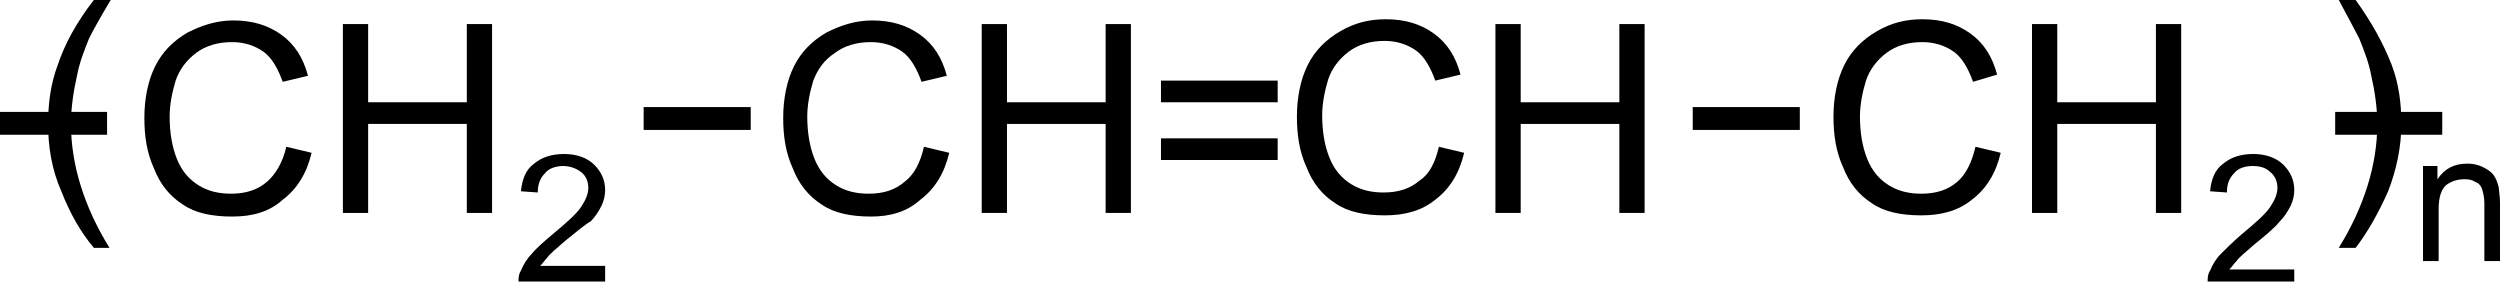
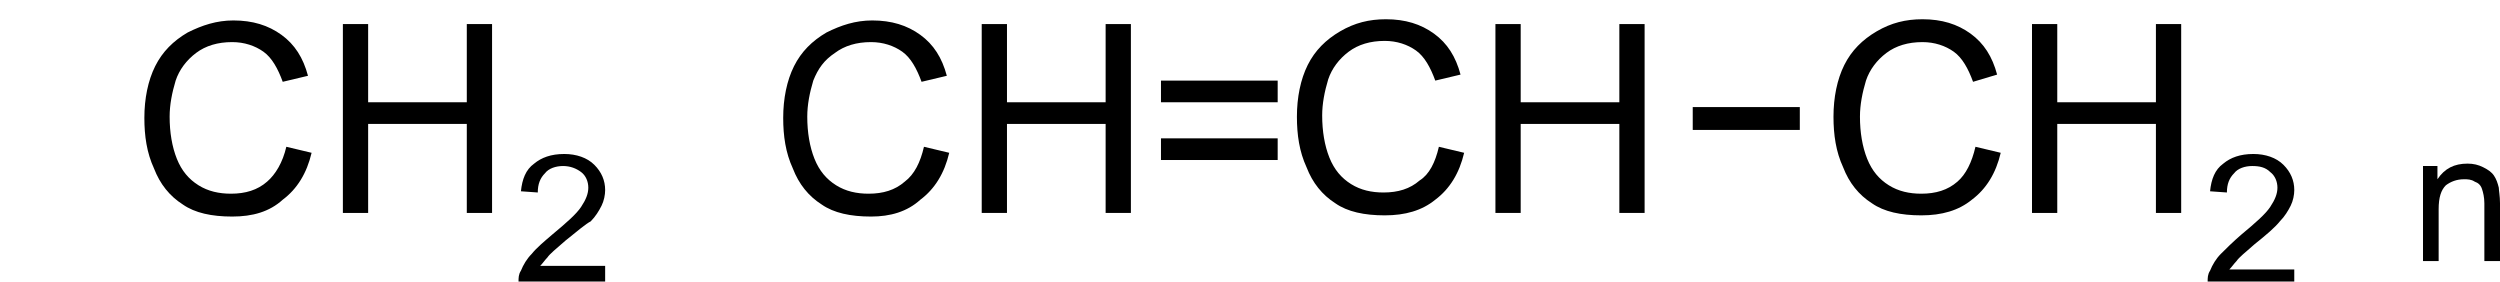
<svg xmlns="http://www.w3.org/2000/svg" version="1.1" id="Слой_1" x="0px" y="0px" width="207.8px" height="23.4px" viewBox="0 0 207.8 23.4" style="enable-background:new 0 0 207.8 23.4;" xml:space="preserve">
  <path d="M23.8,12.2l2.1,0.5c-0.4,1.7-1.2,3-2.4,3.9C22.4,17.6,21,18,19.3,18c-1.7,0-3.1-0.3-4.1-1c-1.1-0.7-1.9-1.7-2.4-3  c-0.6-1.3-0.8-2.7-0.8-4.2c0-1.6,0.3-3.1,0.9-4.3c0.6-1.2,1.5-2.1,2.7-2.8c1.2-0.6,2.4-1,3.8-1c1.6,0,2.9,0.4,4,1.2  c1.1,0.8,1.8,1.9,2.2,3.4l-2.1,0.5c-0.4-1.1-0.9-2-1.6-2.5c-0.7-0.5-1.6-0.8-2.6-0.8c-1.2,0-2.2,0.3-3,0.9c-0.8,0.6-1.4,1.4-1.7,2.3  c-0.3,1-0.5,2-0.5,3c0,1.3,0.2,2.5,0.6,3.5c0.4,1,1,1.7,1.8,2.2c0.8,0.5,1.7,0.7,2.7,0.7c1.2,0,2.2-0.3,3-1  C22.9,14.5,23.5,13.5,23.8,12.2z" />
  <path d="M28.5,17.7V2h2.1v6.5h8.2V2h2.1v15.7h-2.1v-7.4h-8.2v7.4H28.5z" />
  <path d="M50.3,22.1v1.3h-7.2c0-0.3,0-0.6,0.2-0.9c0.2-0.5,0.5-1,0.9-1.4c0.4-0.5,1-1,1.7-1.6c1.2-1,2-1.7,2.4-2.3s0.6-1.1,0.6-1.6  c0-0.5-0.2-1-0.6-1.3s-0.9-0.5-1.5-0.5c-0.6,0-1.2,0.2-1.5,0.6c-0.4,0.4-0.6,0.9-0.6,1.6l-1.4-0.1c0.1-1,0.4-1.8,1.1-2.3  c0.6-0.5,1.4-0.8,2.5-0.8c1,0,1.9,0.3,2.5,0.9s0.9,1.3,0.9,2.1c0,0.4-0.1,0.9-0.3,1.3s-0.5,0.9-0.9,1.3C48.7,18.6,48,19.2,47,20  c-0.8,0.7-1.3,1.1-1.5,1.4c-0.2,0.2-0.4,0.5-0.6,0.7H50.3z" />
  <path d="M106.2,8.5h-9.7V6.7h9.7V8.5z M106.2,13.3h-9.7v-1.8h9.7V13.3z" />
  <path d="M76.8,12.2l2.1,0.5c-0.4,1.7-1.2,3-2.4,3.9C75.4,17.6,74,18,72.4,18c-1.7,0-3.1-0.3-4.1-1c-1.1-0.7-1.9-1.7-2.4-3  c-0.6-1.3-0.8-2.7-0.8-4.2c0-1.6,0.3-3.1,0.9-4.3c0.6-1.2,1.5-2.1,2.7-2.8c1.2-0.6,2.4-1,3.8-1c1.6,0,2.9,0.4,4,1.2  c1.1,0.8,1.8,1.9,2.2,3.4l-2.1,0.5c-0.4-1.1-0.9-2-1.6-2.5c-0.7-0.5-1.6-0.8-2.6-0.8c-1.2,0-2.2,0.3-3,0.9C68.5,5,68,5.7,67.6,6.7  c-0.3,1-0.5,2-0.5,3c0,1.3,0.2,2.5,0.6,3.5c0.4,1,1,1.7,1.8,2.2c0.8,0.5,1.7,0.7,2.7,0.7c1.2,0,2.2-0.3,3-1  C76,14.5,76.5,13.5,76.8,12.2z" />
  <path d="M81.6,17.7V2h2.1v6.5h8.2V2h2.1v15.7h-2.1v-7.4h-8.2v7.4H81.6z" />
-   <path d="M53.5,10.8V8.9h8.9v1.9H53.5z" />
  <path d="M119.6,12.2l2.1,0.5c-0.4,1.7-1.2,3-2.4,3.9c-1.1,0.9-2.5,1.3-4.2,1.3c-1.7,0-3.1-0.3-4.1-1c-1.1-0.7-1.9-1.7-2.4-3  c-0.6-1.3-0.8-2.7-0.8-4.2c0-1.6,0.3-3.1,0.9-4.3c0.6-1.2,1.5-2.1,2.7-2.8s2.4-1,3.8-1c1.6,0,2.9,0.4,4,1.2c1.1,0.8,1.8,1.9,2.2,3.4  l-2.1,0.5c-0.4-1.1-0.9-2-1.6-2.5c-0.7-0.5-1.6-0.8-2.6-0.8c-1.2,0-2.2,0.3-3,0.9c-0.8,0.6-1.4,1.4-1.7,2.3c-0.3,1-0.5,2-0.5,3  c0,1.3,0.2,2.5,0.6,3.5s1,1.7,1.8,2.2c0.8,0.5,1.7,0.7,2.7,0.7c1.2,0,2.2-0.3,3-1C118.8,14.5,119.3,13.5,119.6,12.2z" />
  <path d="M124.3,17.7V2h2.1v6.5h8.2V2h2.1v15.7h-2.1v-7.4h-8.2v7.4H124.3z" />
  <path d="M164.2,12.2l2.1,0.5c-0.4,1.7-1.2,3-2.4,3.9c-1.1,0.9-2.5,1.3-4.2,1.3c-1.7,0-3.1-0.3-4.1-1c-1.1-0.7-1.9-1.7-2.4-3  c-0.6-1.3-0.8-2.7-0.8-4.2c0-1.6,0.3-3.1,0.9-4.3c0.6-1.2,1.5-2.1,2.7-2.8s2.4-1,3.8-1c1.6,0,2.9,0.4,4,1.2c1.1,0.8,1.8,1.9,2.2,3.4  L164,6.8c-0.4-1.1-0.9-2-1.6-2.5c-0.7-0.5-1.6-0.8-2.6-0.8c-1.2,0-2.2,0.3-3,0.9c-0.8,0.6-1.4,1.4-1.7,2.3c-0.3,1-0.5,2-0.5,3  c0,1.3,0.2,2.5,0.6,3.5s1,1.7,1.8,2.2c0.8,0.5,1.7,0.7,2.7,0.7c1.2,0,2.2-0.3,3-1C163.4,14.5,163.9,13.5,164.2,12.2z" />
  <path d="M168.9,17.7V2h2.1v6.5h8.2V2h2.1v15.7h-2.1v-7.4H171v7.4H168.9z" />
  <path d="M190.7,22.1v1.3h-7.2c0-0.3,0-0.6,0.2-0.9c0.2-0.5,0.5-1,0.9-1.4s1-1,1.7-1.6c1.2-1,2-1.7,2.4-2.3s0.6-1.1,0.6-1.6  c0-0.5-0.2-1-0.6-1.3c-0.4-0.4-0.9-0.5-1.5-0.5c-0.6,0-1.2,0.2-1.5,0.6c-0.4,0.4-0.6,0.9-0.6,1.6l-1.4-0.1c0.1-1,0.4-1.8,1.1-2.3  c0.6-0.5,1.4-0.8,2.5-0.8c1,0,1.9,0.3,2.5,0.9c0.6,0.6,0.9,1.3,0.9,2.1c0,0.4-0.1,0.9-0.3,1.3s-0.5,0.9-0.9,1.3  c-0.4,0.5-1.1,1.1-2.1,1.9c-0.8,0.7-1.3,1.1-1.5,1.4c-0.2,0.2-0.4,0.5-0.6,0.7H190.7z" />
-   <path d="M7.8,20.6c-1.1-1.3-2-2.9-2.7-4.7C4.3,14.1,4,12.2,4,10.3C4,8.6,4.2,7,4.8,5.4c0.6-1.8,1.6-3.6,3-5.4h1.4  C8.3,1.5,7.7,2.6,7.4,3.2c-0.4,1-0.8,2-1,3.1c-0.3,1.3-0.5,2.7-0.5,4c0,3.4,1.1,6.9,3.2,10.3H7.8z" />
-   <path d="M0,11.3V9.3h8.9v1.9H0z" />
-   <path d="M194.1,11.3V9.3h8.9v1.9H194.1z" />
-   <path d="M195.8,20.6h-1.4c2.1-3.4,3.2-6.9,3.2-10.3c0-1.3-0.2-2.7-0.5-4c-0.2-1.1-0.6-2.1-1-3.1c-0.3-0.6-0.9-1.7-1.7-3.2h1.4  c1.3,1.8,2.3,3.6,3,5.4c0.6,1.6,0.8,3.2,0.8,4.9c0,1.9-0.4,3.8-1.1,5.6C197.7,17.7,196.8,19.3,195.8,20.6z" />
  <path d="M201.4,21.7v-7.9h1.2v1.1c0.6-0.9,1.4-1.3,2.5-1.3c0.5,0,0.9,0.1,1.3,0.3c0.4,0.2,0.7,0.4,0.9,0.7c0.2,0.3,0.3,0.6,0.4,1  c0,0.2,0.1,0.7,0.1,1.3v4.8h-1.3v-4.8c0-0.5-0.1-0.9-0.2-1.2c-0.1-0.3-0.3-0.5-0.6-0.6c-0.3-0.2-0.6-0.2-0.9-0.2  c-0.6,0-1.1,0.2-1.5,0.5c-0.4,0.4-0.6,1-0.6,2v4.3H201.4z" />
  <path d="M140.7,10.8V8.9h8.9v1.9H140.7z" />
  <g>
</g>
  <g>
</g>
  <g>
</g>
  <g>
</g>
  <g>
</g>
</svg>